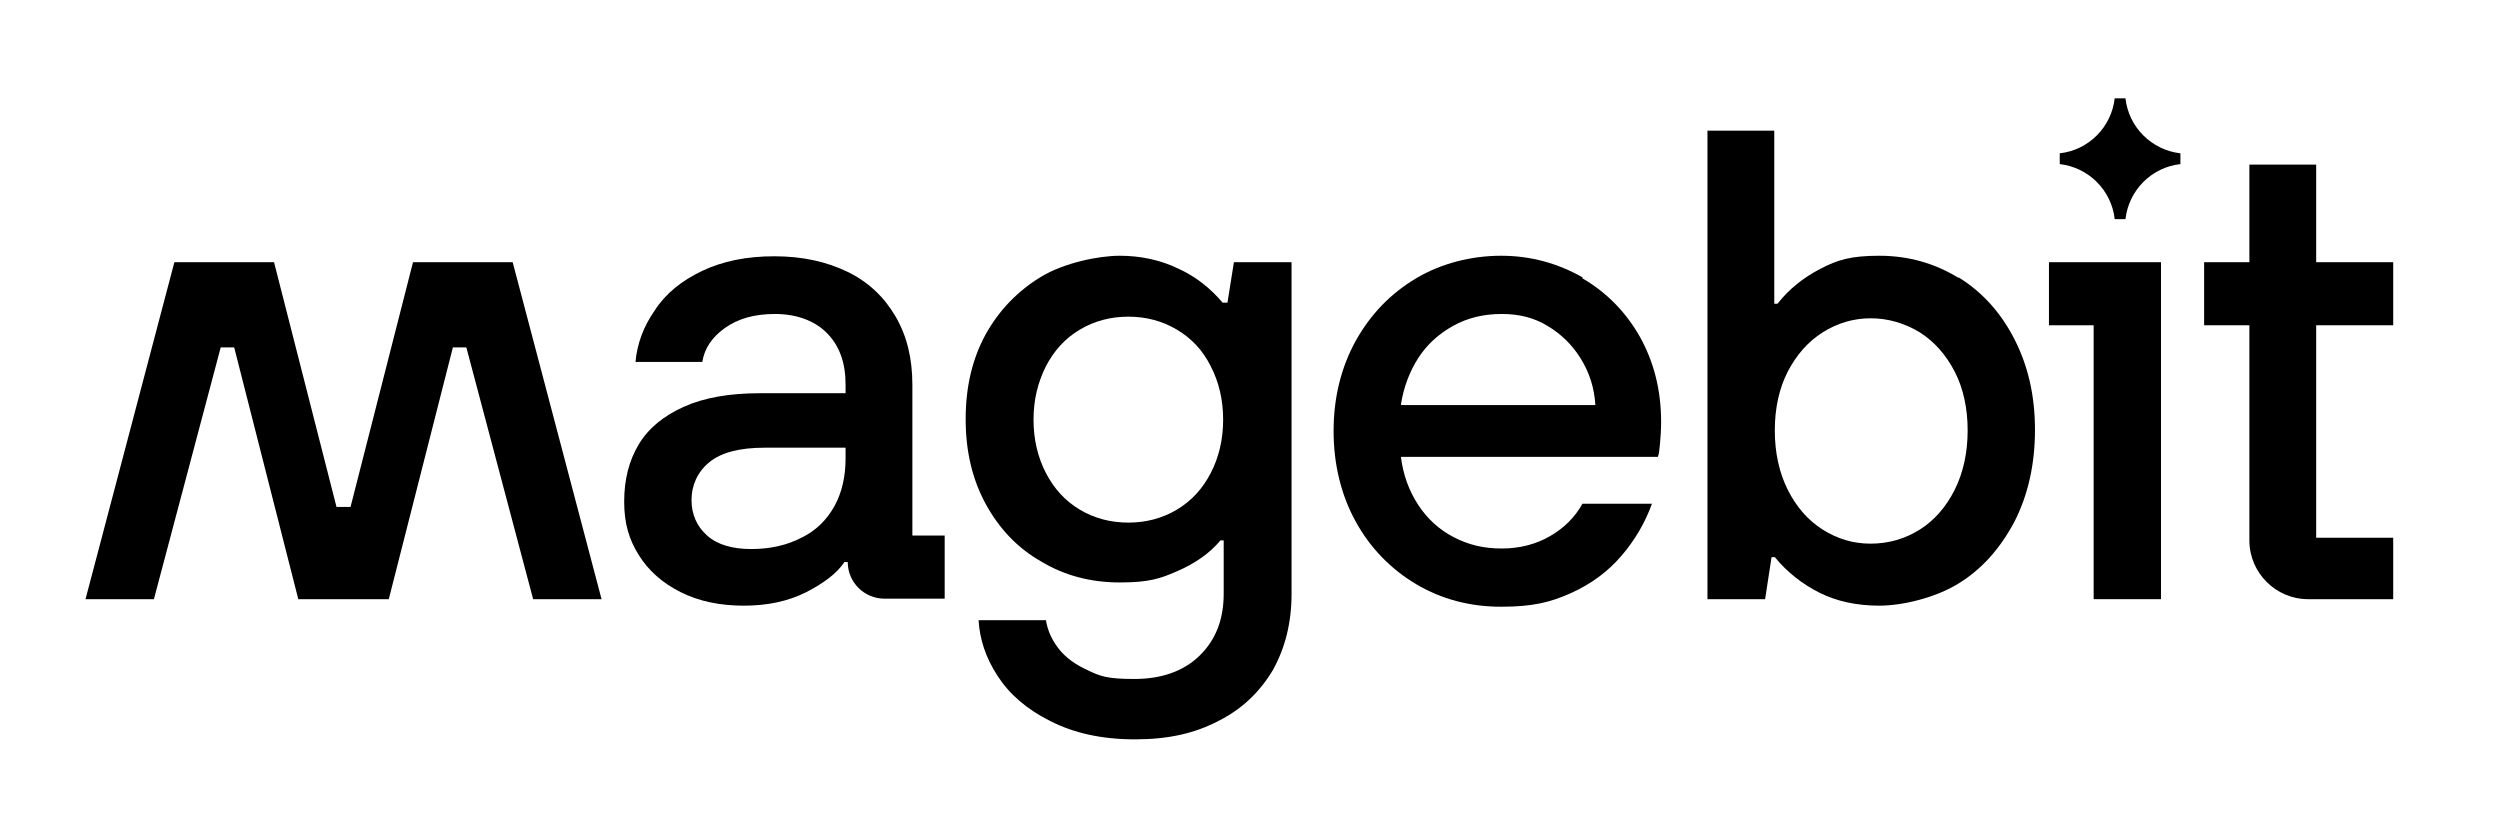
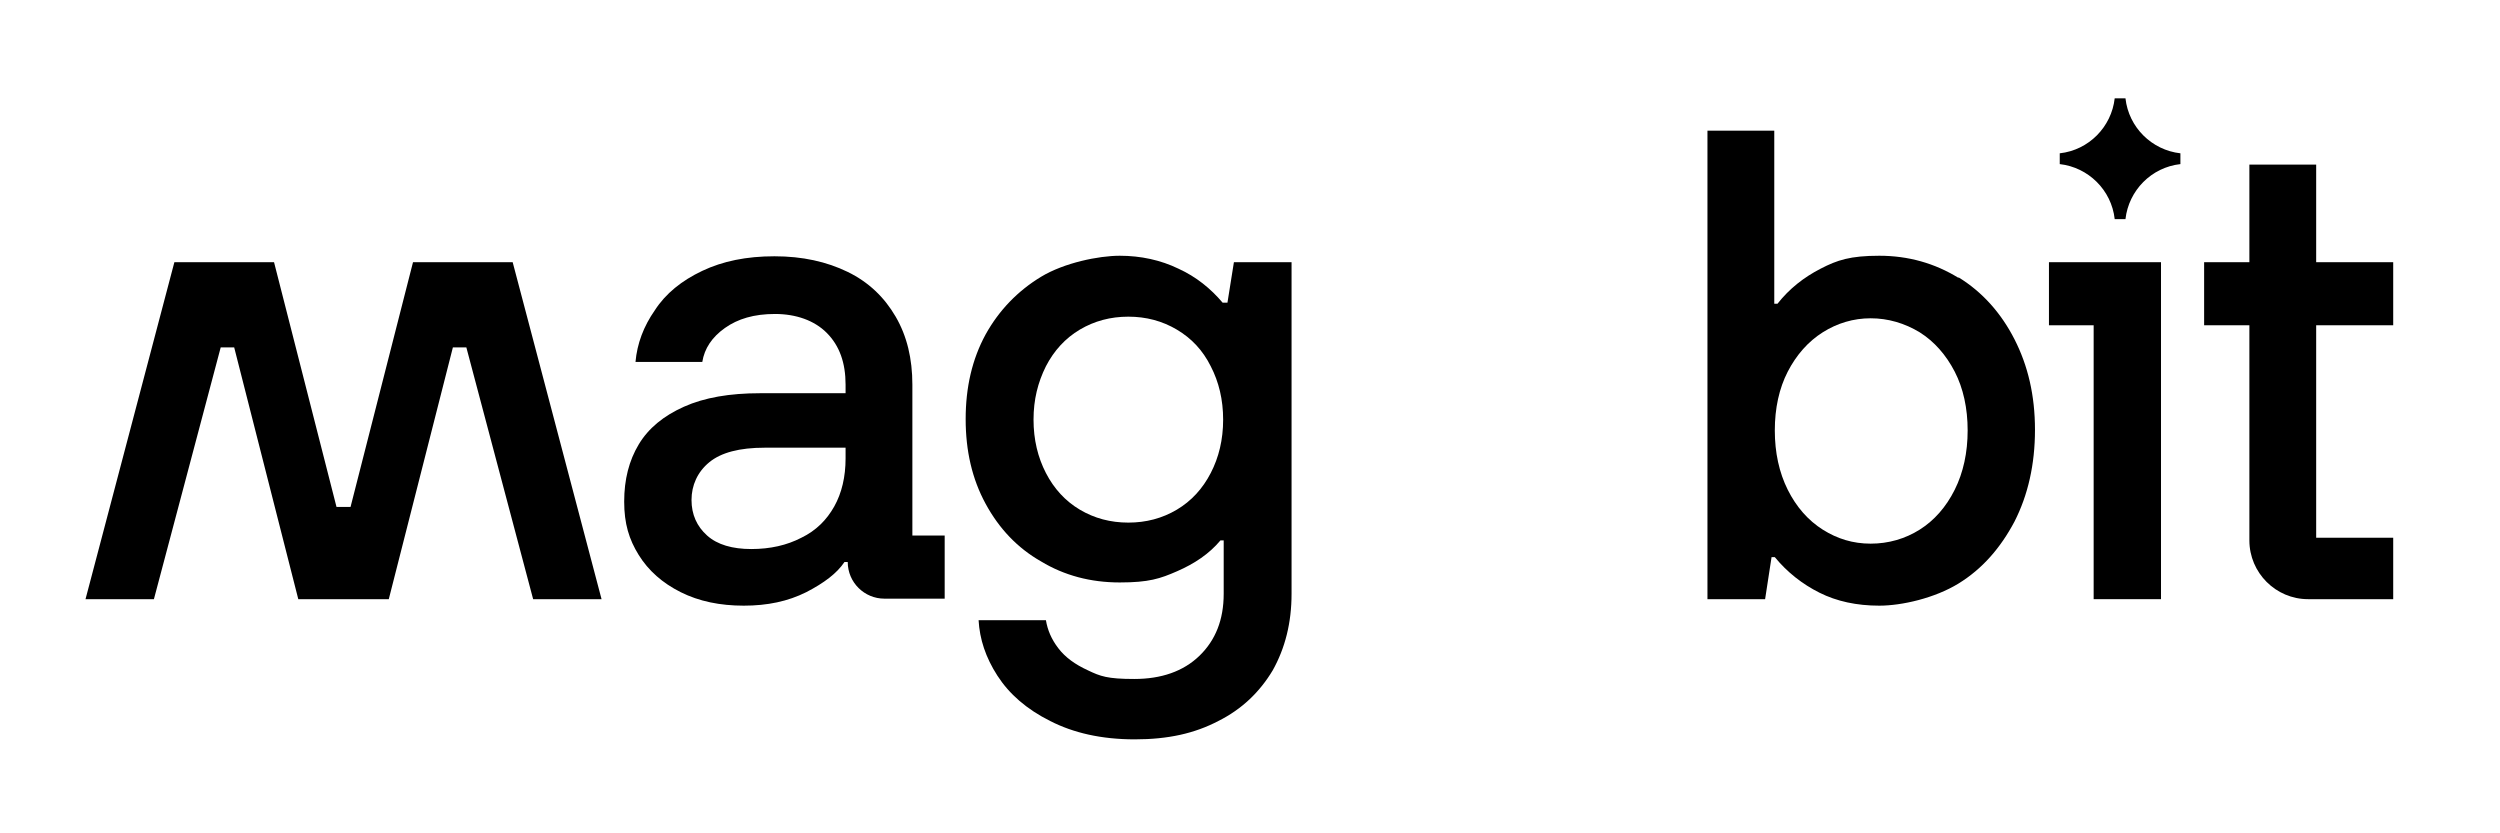
<svg xmlns="http://www.w3.org/2000/svg" width="117" height="39" viewBox="0 0 117 39" fill="none">
  <path d="M18.195 28.041L21.195 16.258H21.825L24.951 28.041H28.153L23.993 12.271H19.329L16.405 23.726H15.749L12.825 12.271H8.161L4.002 28.041H7.203L10.329 16.258H10.96L13.96 28.041H18.195Z" fill="black" />
  <path d="M57.218 14.164C56.663 13.508 55.983 12.953 55.151 12.574C54.319 12.171 53.386 11.969 52.403 11.969C51.42 11.969 49.806 12.297 48.722 12.953C47.638 13.609 46.756 14.517 46.126 15.653C45.495 16.813 45.193 18.125 45.193 19.614C45.193 21.103 45.495 22.415 46.126 23.575C46.756 24.736 47.613 25.644 48.722 26.275C49.806 26.931 51.042 27.259 52.403 27.259C53.764 27.259 54.294 27.083 55.1 26.729C55.907 26.376 56.588 25.922 57.117 25.291H57.269V27.789C57.269 29 56.89 29.959 56.134 30.691C55.378 31.422 54.344 31.776 53.084 31.776C51.823 31.776 51.495 31.649 50.916 31.372C50.31 31.094 49.857 30.766 49.529 30.337C49.201 29.909 49.025 29.48 48.949 29.025H45.798C45.848 29.909 46.126 30.766 46.68 31.624C47.235 32.482 48.042 33.189 49.151 33.744C50.235 34.299 51.546 34.602 53.109 34.602C54.672 34.602 55.907 34.324 57.016 33.744C58.126 33.189 58.958 32.381 59.563 31.372C60.142 30.337 60.445 29.152 60.445 27.789V12.271H57.747L57.445 14.164H57.218ZM56.663 22.137C56.285 22.869 55.756 23.449 55.075 23.853C54.395 24.257 53.638 24.458 52.806 24.458C51.974 24.458 51.218 24.257 50.537 23.853C49.857 23.449 49.327 22.869 48.949 22.137C48.571 21.405 48.369 20.573 48.369 19.639C48.369 18.706 48.571 17.898 48.949 17.141C49.327 16.41 49.857 15.829 50.537 15.425C51.218 15.022 51.974 14.82 52.806 14.82C53.638 14.82 54.395 15.022 55.075 15.425C55.756 15.829 56.285 16.384 56.663 17.141C57.042 17.873 57.243 18.706 57.243 19.639C57.243 20.573 57.042 21.405 56.663 22.137Z" fill="black" />
-   <path d="M74.059 12.978C72.899 12.322 71.639 11.969 70.252 11.969C68.866 11.969 67.454 12.322 66.269 13.028C65.084 13.735 64.151 14.694 63.446 15.955C62.765 17.192 62.412 18.605 62.412 20.169C62.412 21.733 62.765 23.172 63.446 24.408C64.126 25.644 65.084 26.628 66.269 27.335C67.454 28.041 68.79 28.395 70.252 28.395C71.715 28.395 72.546 28.193 73.504 27.764C74.462 27.335 75.244 26.755 75.874 26.023C76.504 25.291 76.983 24.484 77.311 23.575H74.059C73.706 24.206 73.202 24.711 72.546 25.089C71.891 25.468 71.135 25.67 70.278 25.67C69.42 25.67 68.715 25.493 68.034 25.14C67.353 24.787 66.799 24.282 66.37 23.626C65.941 22.97 65.664 22.213 65.563 21.38H77.588C77.639 21.254 77.664 21.052 77.689 20.749C77.715 20.447 77.74 20.119 77.74 19.74C77.74 18.277 77.412 16.965 76.757 15.779C76.101 14.618 75.194 13.684 74.059 13.028V12.978ZM65.563 18.933C65.689 18.125 65.967 17.394 66.37 16.763C66.773 16.132 67.328 15.627 68.009 15.249C68.689 14.87 69.446 14.694 70.278 14.694C71.109 14.694 71.79 14.87 72.42 15.249C73.051 15.627 73.58 16.132 73.983 16.788C74.387 17.444 74.614 18.151 74.664 18.958H65.588L65.563 18.933Z" fill="black" />
  <path d="M91.657 13.004C90.548 12.322 89.313 11.969 87.951 11.969C86.59 11.969 85.985 12.171 85.204 12.575C84.422 12.978 83.742 13.508 83.187 14.215H83.036V6.115H79.909V28.042H82.607L82.909 26.074H83.061C83.641 26.78 84.347 27.335 85.153 27.739C85.96 28.143 86.893 28.345 87.951 28.345C89.01 28.345 90.548 27.991 91.657 27.31C92.767 26.629 93.624 25.645 94.279 24.408C94.909 23.172 95.237 21.734 95.237 20.119C95.237 18.504 94.909 17.116 94.279 15.88C93.649 14.644 92.767 13.66 91.657 12.978V13.004ZM91.481 22.92C91.078 23.727 90.523 24.358 89.842 24.787C89.162 25.216 88.38 25.443 87.548 25.443C86.716 25.443 85.985 25.216 85.305 24.787C84.624 24.358 84.069 23.727 83.666 22.92C83.263 22.112 83.061 21.179 83.061 20.144C83.061 19.11 83.263 18.176 83.666 17.394C84.069 16.612 84.624 15.981 85.305 15.552C85.985 15.123 86.742 14.896 87.548 14.896C88.355 14.896 89.136 15.123 89.842 15.552C90.523 15.981 91.078 16.612 91.481 17.394C91.884 18.176 92.086 19.11 92.086 20.144C92.086 21.179 91.884 22.112 91.481 22.92Z" fill="black" />
  <path d="M42.699 18C42.699 16.788 42.447 15.729 41.917 14.82C41.388 13.912 40.657 13.206 39.674 12.726C38.69 12.247 37.556 11.994 36.245 11.994C34.934 11.994 33.825 12.222 32.867 12.676C31.909 13.13 31.153 13.735 30.648 14.518C30.119 15.274 29.817 16.082 29.741 16.94H32.867C32.968 16.309 33.321 15.779 33.926 15.35C34.531 14.921 35.287 14.694 36.27 14.694C37.254 14.694 38.111 14.997 38.69 15.577C39.295 16.183 39.573 16.99 39.573 18V18.403H35.564C34.153 18.403 32.968 18.605 32.01 19.034C31.052 19.463 30.346 20.043 29.892 20.8C29.438 21.557 29.212 22.44 29.212 23.475C29.212 24.509 29.438 25.241 29.892 25.973C30.346 26.704 31.001 27.285 31.858 27.714C32.716 28.143 33.699 28.345 34.808 28.345C35.917 28.345 36.875 28.143 37.732 27.714C38.564 27.285 39.169 26.831 39.522 26.301H39.674C39.674 27.26 40.455 28.017 41.388 28.017H44.211V25.064H42.699V17.949V18ZM39.573 21.456C39.573 22.314 39.396 23.071 39.043 23.702C38.69 24.333 38.186 24.837 37.506 25.165C36.825 25.519 36.043 25.695 35.161 25.695C34.279 25.695 33.573 25.493 33.094 25.064C32.615 24.636 32.363 24.08 32.363 23.399C32.363 22.718 32.64 22.087 33.195 21.633C33.749 21.179 34.606 20.952 35.791 20.952H39.573V21.482V21.456Z" fill="black" />
  <path d="M95.891 12.271V15.223H97.983V28.041H101.135V12.271H95.891Z" fill="black" />
  <path d="M108.397 7.704H105.271V12.271H103.153V15.223H105.271V25.291C105.271 26.805 106.506 28.041 108.018 28.041H112.002V25.165H108.397V15.223H112.002V12.271H108.397V7.704Z" fill="black" />
  <path d="M102.043 7.68V7.175C100.707 7.024 99.623 5.964 99.472 4.602H98.968C98.817 5.939 97.758 7.024 96.396 7.175V7.68C97.732 7.831 98.817 8.891 98.968 10.254H99.472C99.623 8.916 100.682 7.831 102.043 7.68Z" fill="black" />
</svg>